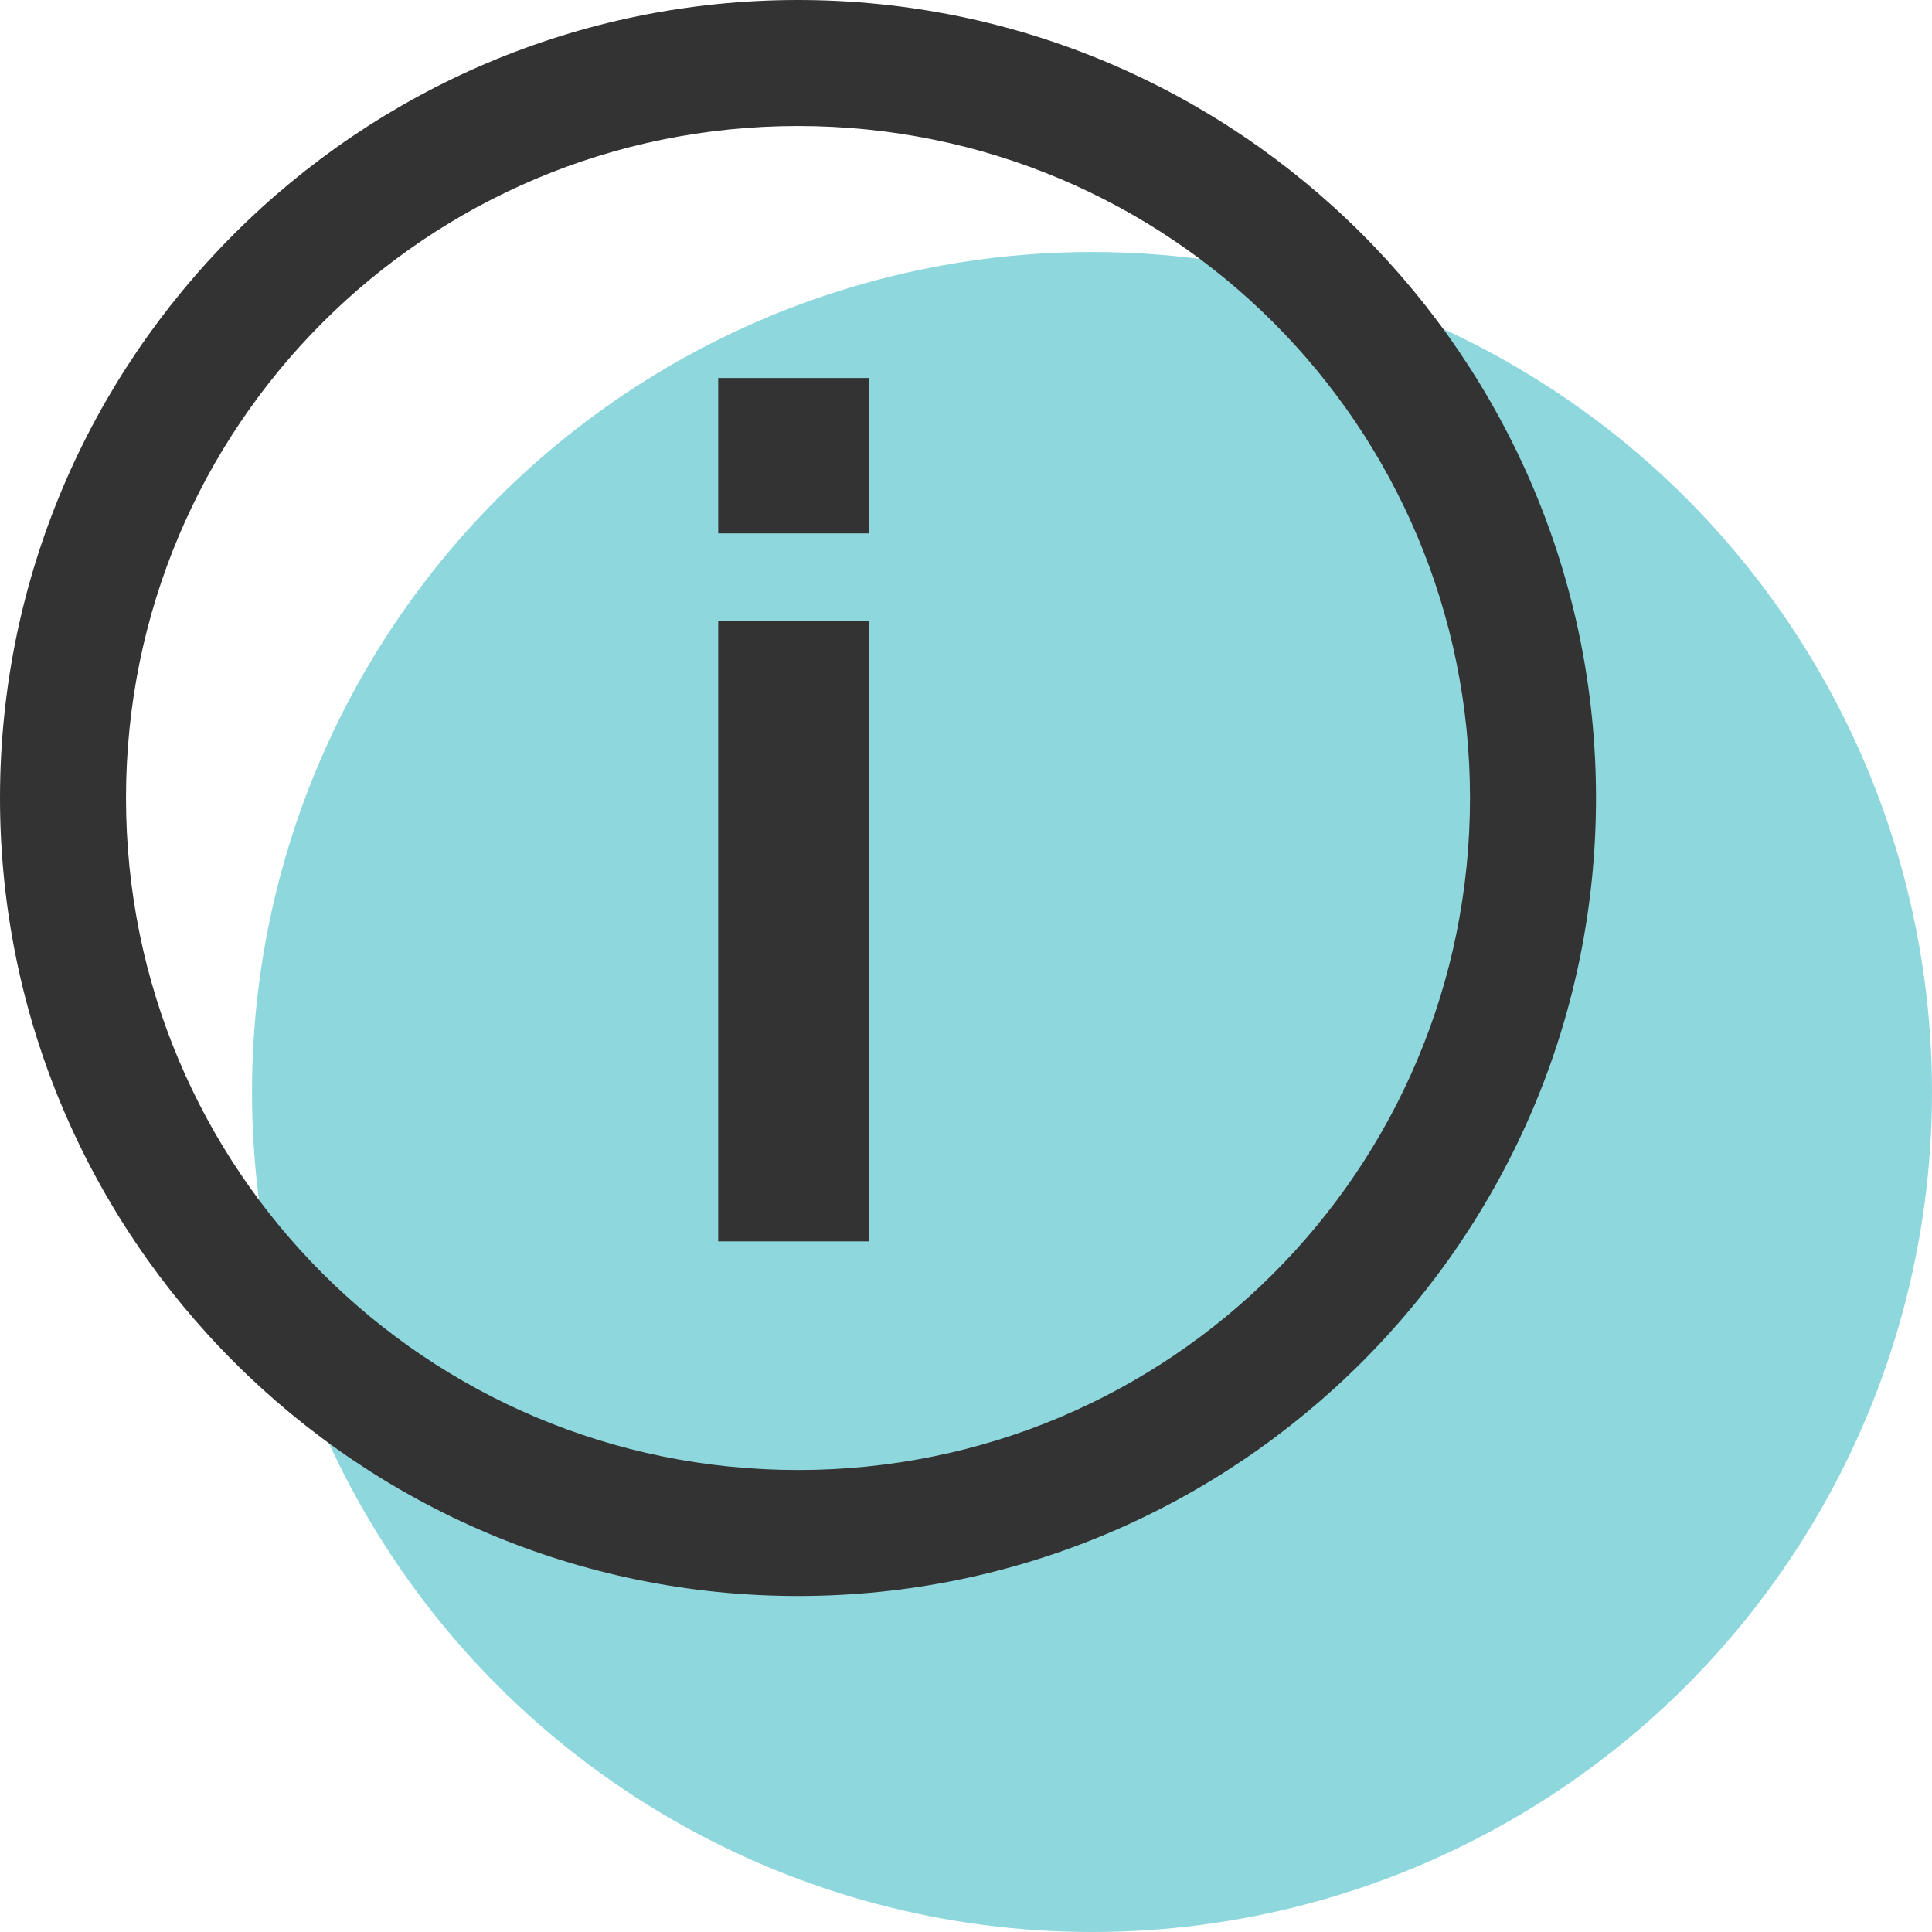
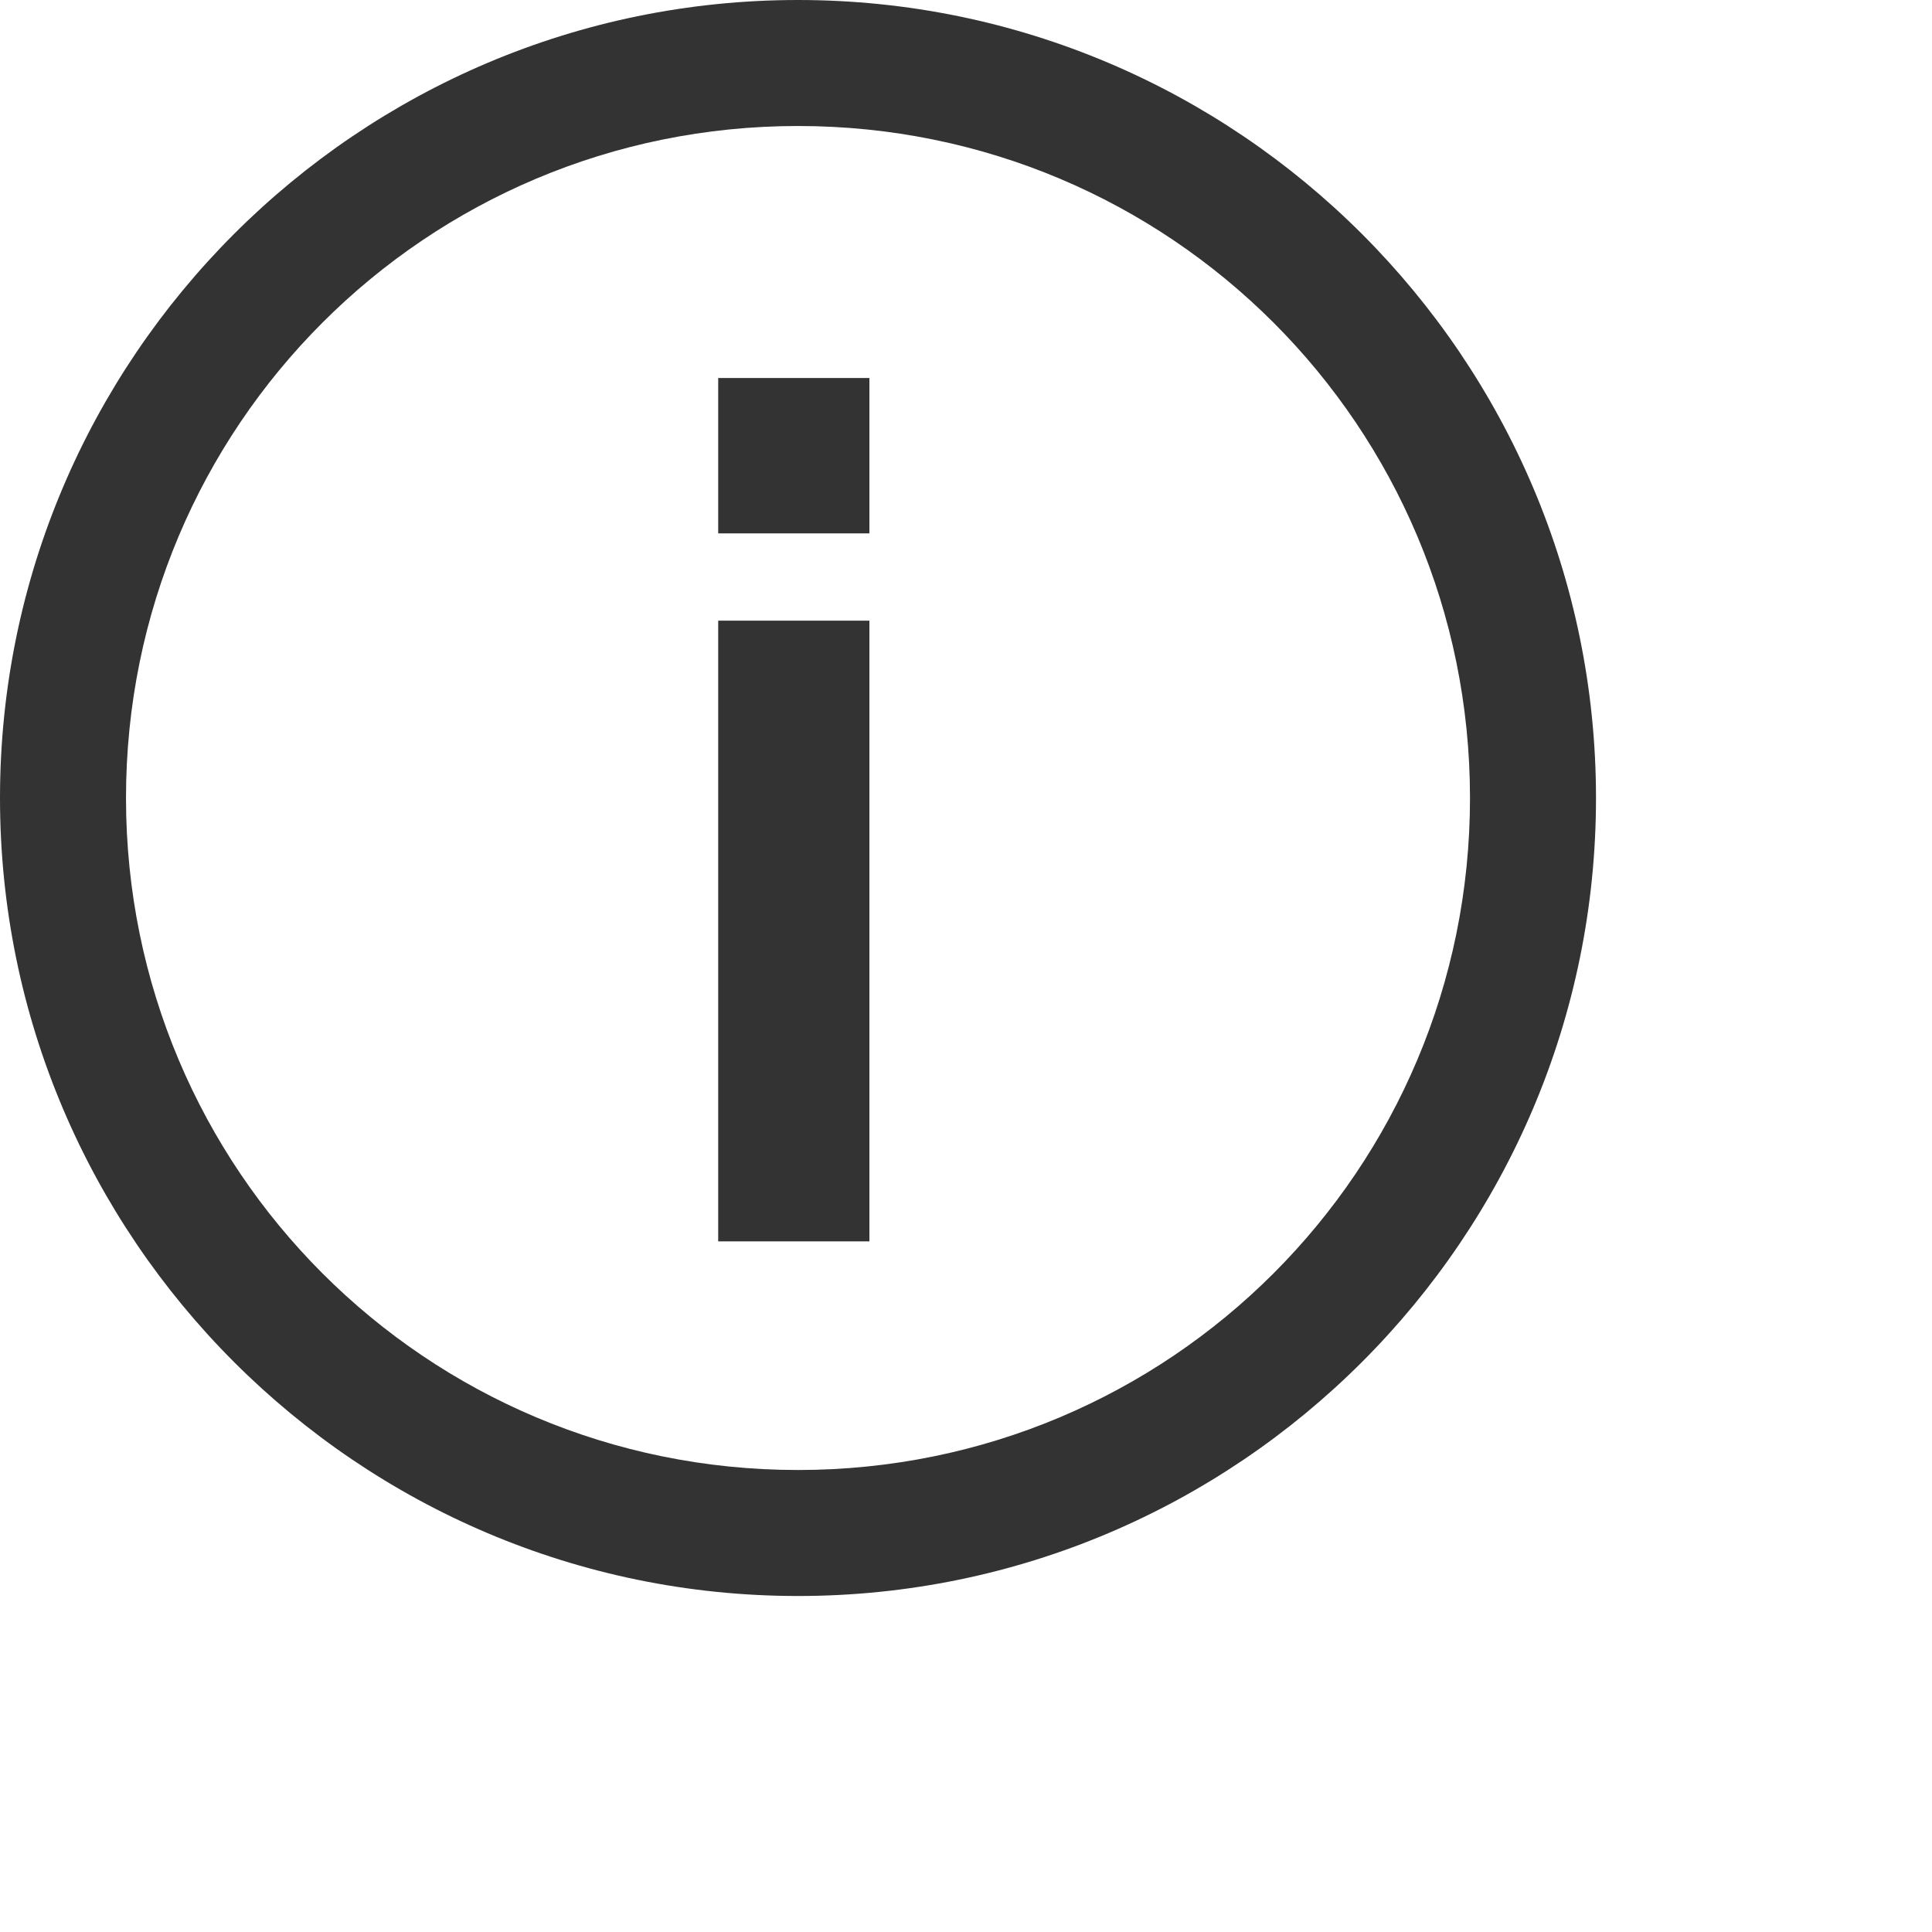
<svg xmlns="http://www.w3.org/2000/svg" width="23px" height="23px" viewBox="0 0 23 23" version="1.1">
  <title>Icon</title>
  <g id="K12.com_Nav_QA_050720_051220" stroke="none" stroke-width="1" fill="none" fill-rule="evenodd">
    <g id="Sticky_Buttons_QA_051420" transform="translate(-2156, -336)">
      <g id="Sticky_Mobile" transform="translate(1948, 320)">
        <g id="Sticky2" transform="translate(187, 0)">
          <g id="Icon-2" transform="translate(21, 16)">
            <g id="Icon">
-               <circle id="Oval" fill="#8ED7DD" style="mix-blend-mode: multiply;" cx="13" cy="13" r="10" />
              <g id="Info" fill="#333333" fill-rule="nonzero">
                <path d="M9.5,0 C4.262,0 0,4.262 0,9.5 C0,14.738 4.262,19 9.5,19 C14.738,19 19,14.738 19,9.5 C19,4.262 14.738,0 9.5,0 Z M9.5,1.5 C13.927,1.5 17.5,5.073 17.5,9.5 C17.5,13.927 13.927,17.5 9.5,17.5 C5.073,17.5 1.5,13.927 1.5,9.5 C1.5,5.073 5.073,1.5 9.5,1.5 Z M8.55,4.5 L8.55,6.35 L10.35,6.35 L10.35,4.5 L8.55,4.5 Z M8.55,7.389 L8.55,14.778 L10.35,14.778 L10.35,7.389 L8.55,7.389 Z" id="Shape" />
              </g>
            </g>
          </g>
        </g>
      </g>
    </g>
  </g>
</svg>